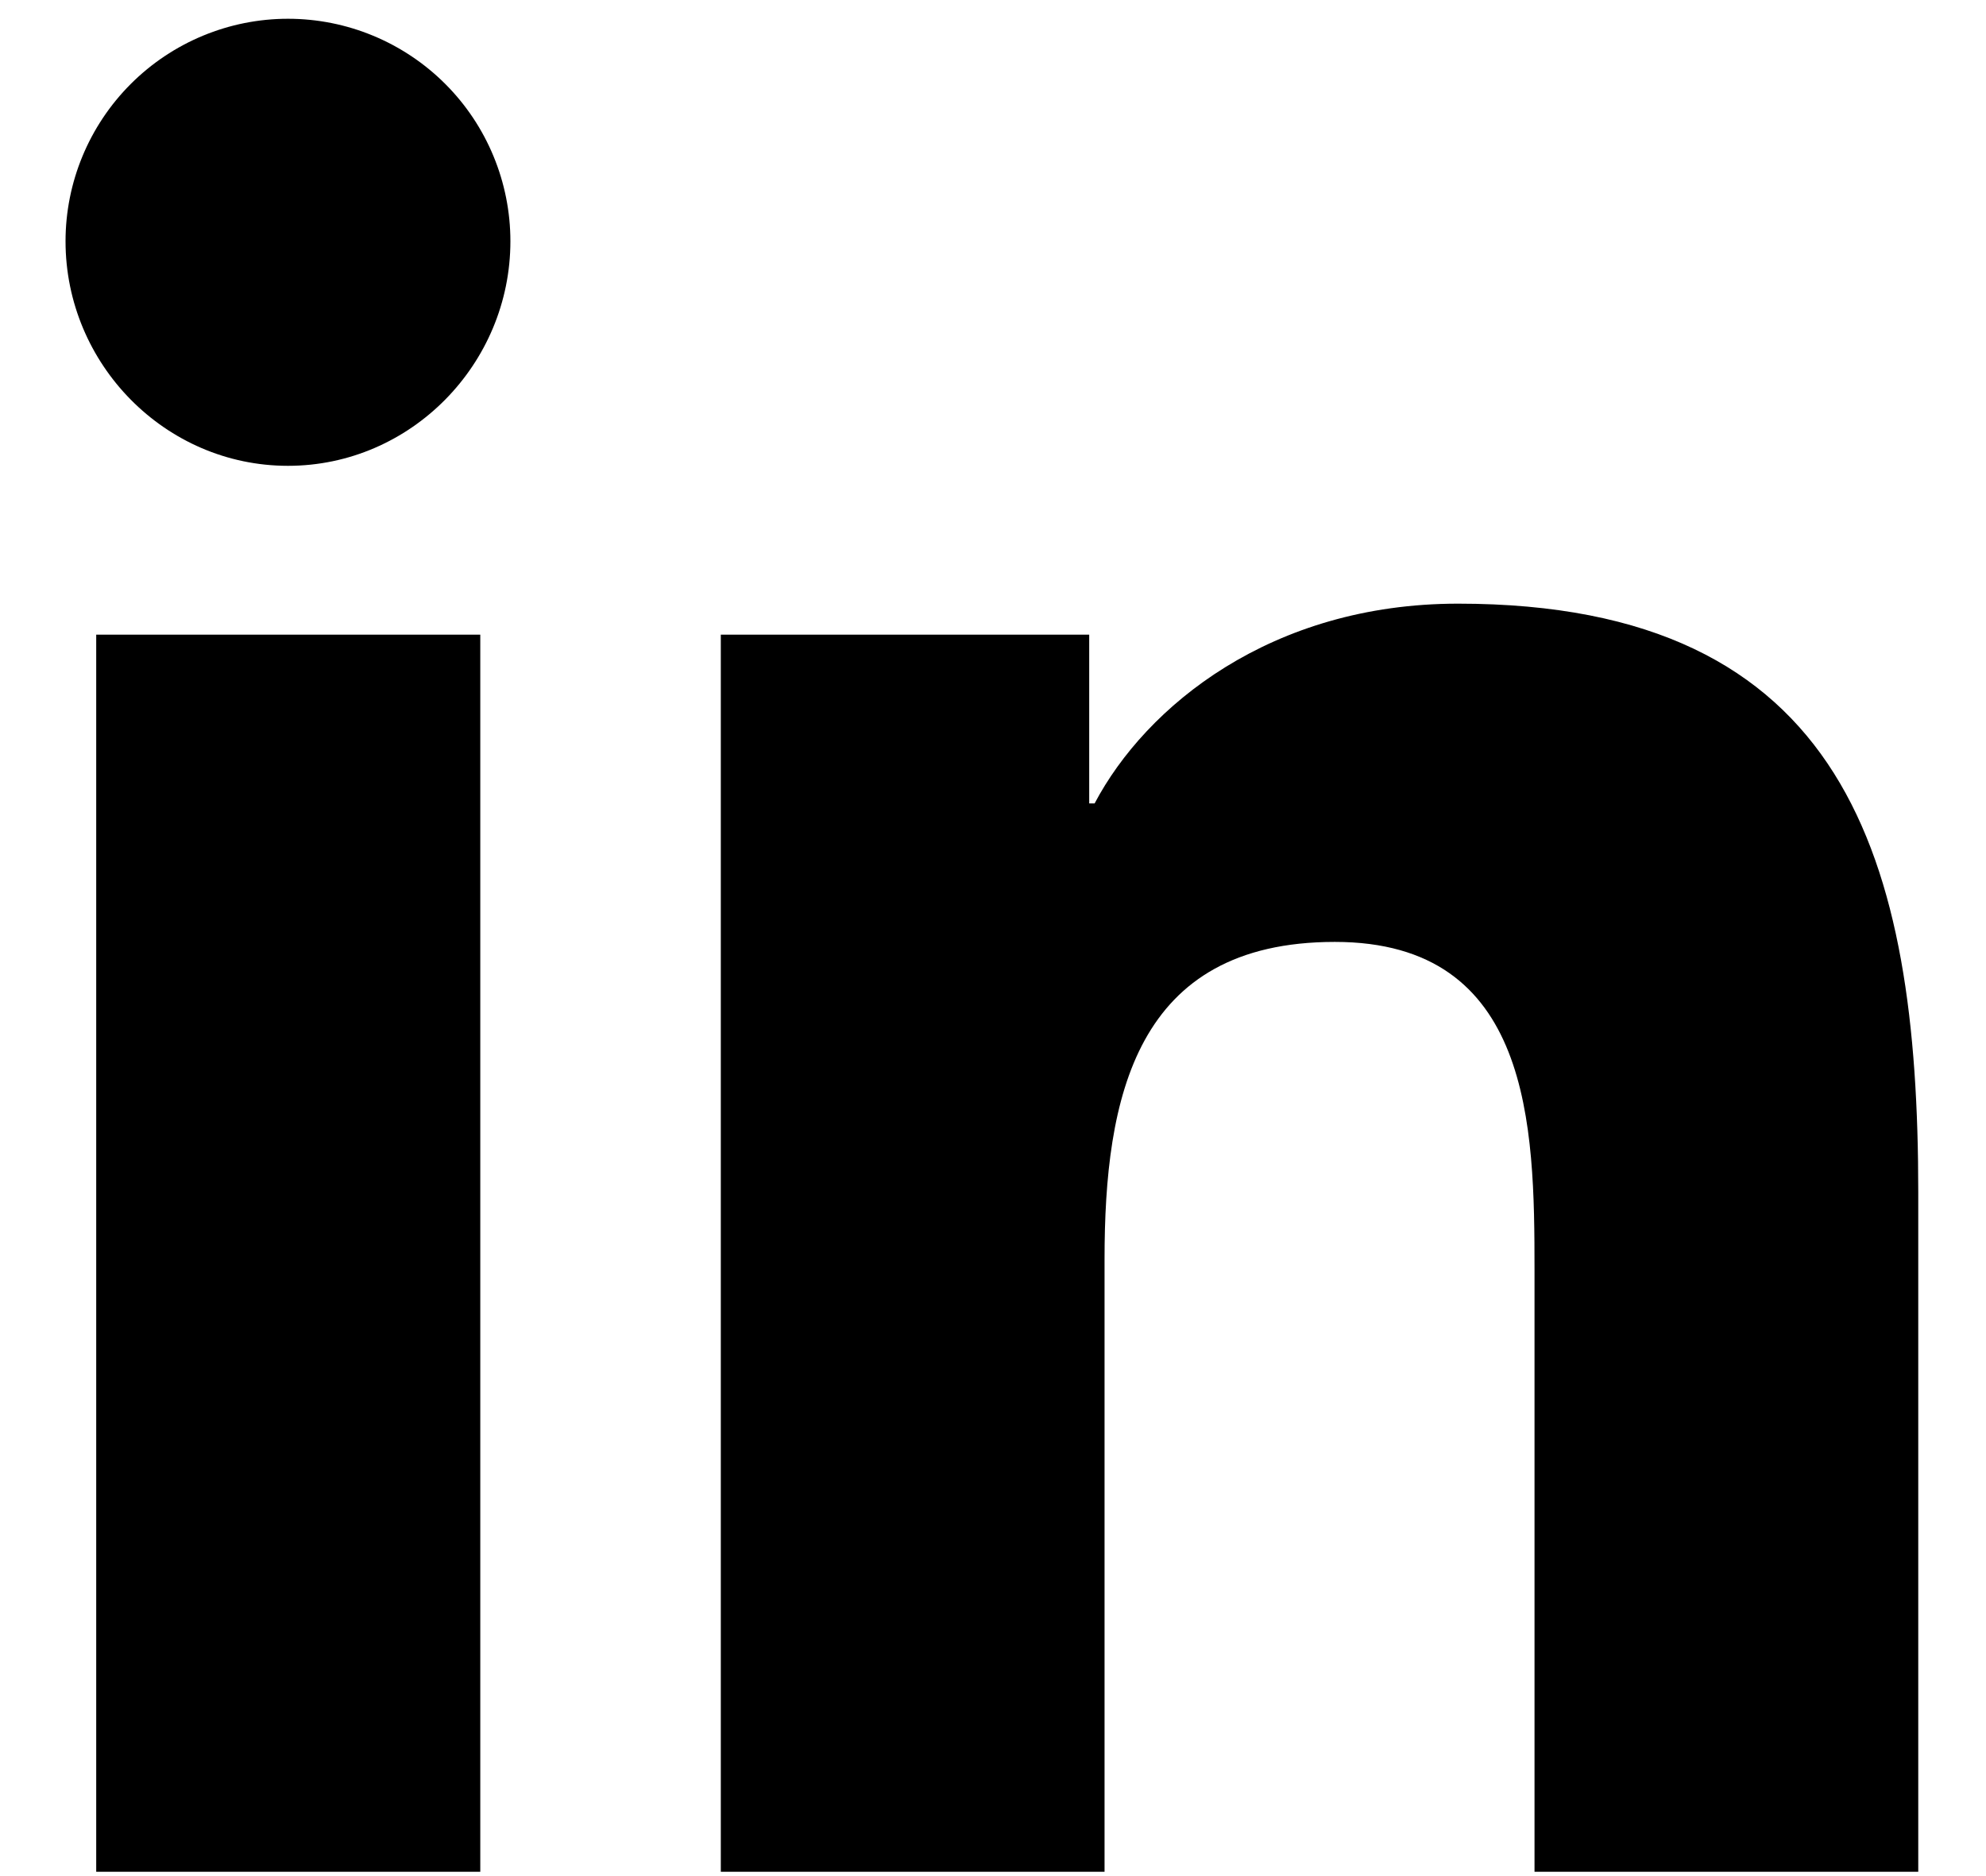
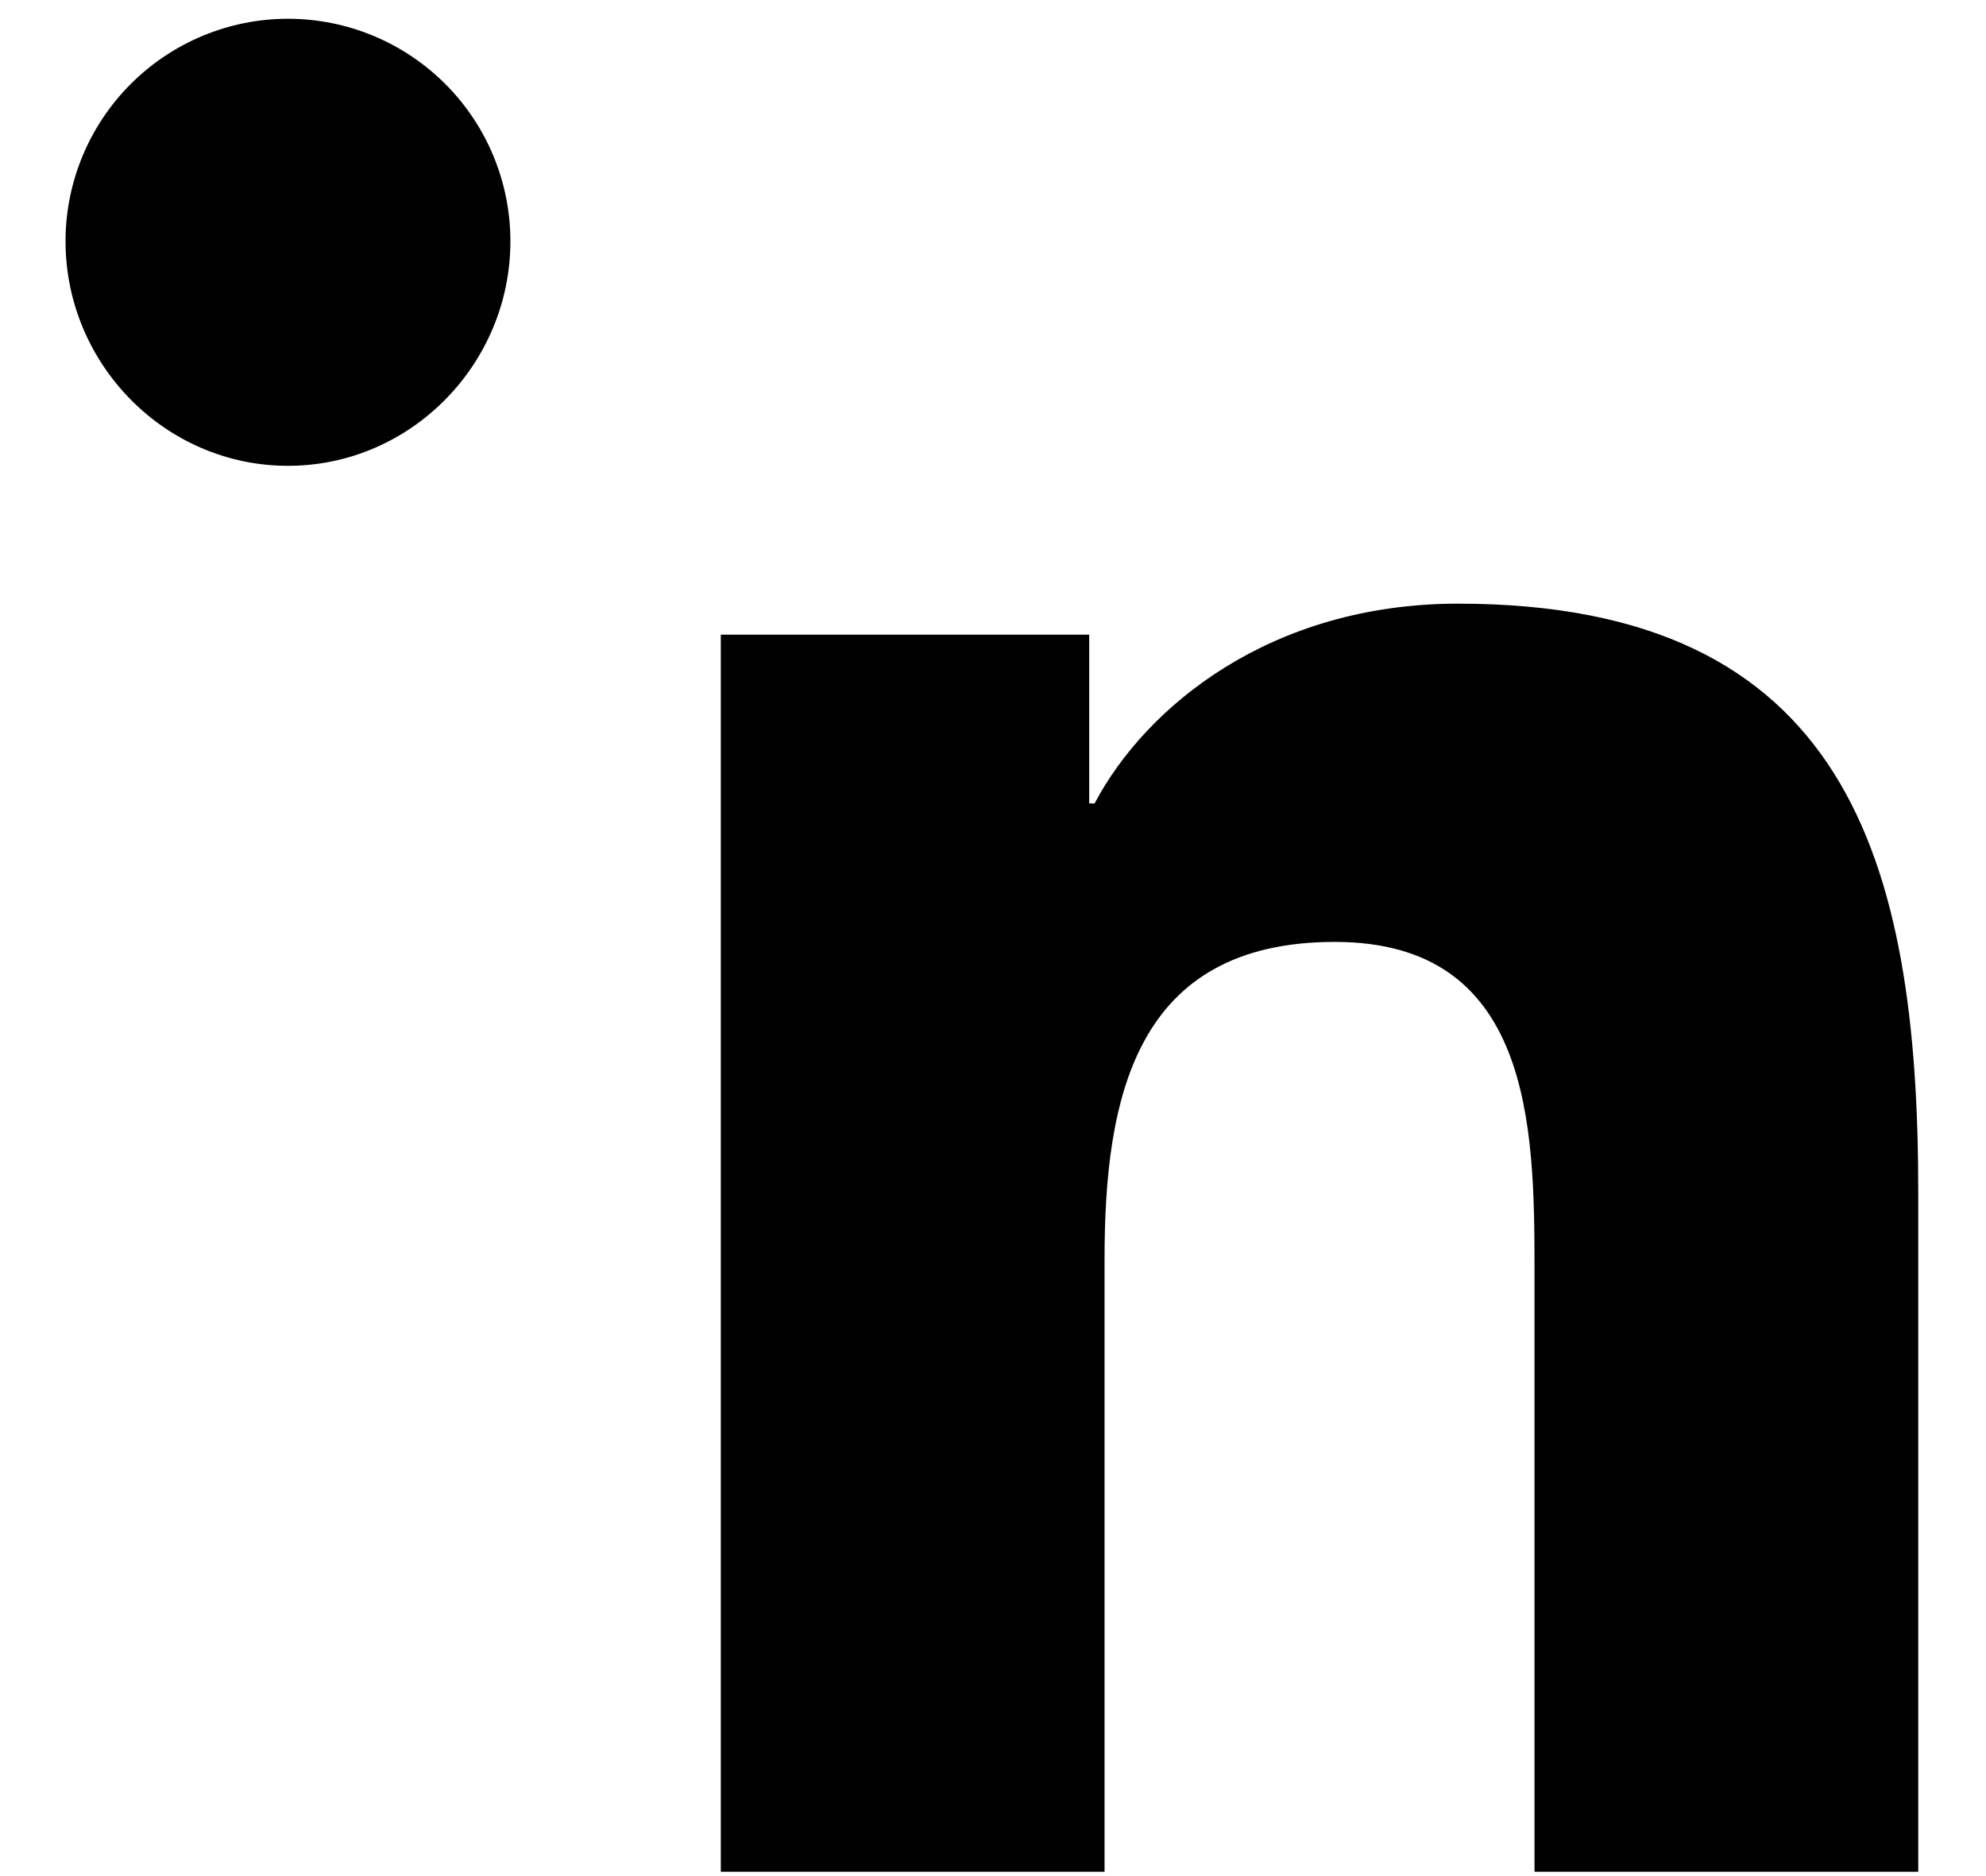
<svg xmlns="http://www.w3.org/2000/svg" width="18" height="17" viewBox="0 0 18 17" fill="none">
-   <path d="M4.353 16.961H0.872V5.751H4.353V16.961ZM2.61 4.221C1.497 4.221 0.594 3.299 0.594 2.186C0.594 1.652 0.807 1.139 1.185 0.761C1.563 0.383 2.076 0.17 2.61 0.17C3.145 0.17 3.658 0.383 4.036 0.761C4.414 1.139 4.626 1.652 4.626 2.186C4.626 3.299 3.723 4.221 2.61 4.221ZM17.382 16.961H13.908V11.504C13.908 10.203 13.882 8.535 12.098 8.535C10.288 8.535 10.011 9.948 10.011 11.41V16.961H6.533V5.751H9.872V7.28H9.921C10.386 6.399 11.521 5.47 13.215 5.47C16.738 5.47 17.386 7.79 17.386 10.803V16.961H17.382Z" fill="black" />
+   <path d="M4.353 16.961H0.872V5.751V16.961ZM2.61 4.221C1.497 4.221 0.594 3.299 0.594 2.186C0.594 1.652 0.807 1.139 1.185 0.761C1.563 0.383 2.076 0.17 2.61 0.17C3.145 0.17 3.658 0.383 4.036 0.761C4.414 1.139 4.626 1.652 4.626 2.186C4.626 3.299 3.723 4.221 2.61 4.221ZM17.382 16.961H13.908V11.504C13.908 10.203 13.882 8.535 12.098 8.535C10.288 8.535 10.011 9.948 10.011 11.41V16.961H6.533V5.751H9.872V7.28H9.921C10.386 6.399 11.521 5.47 13.215 5.47C16.738 5.47 17.386 7.79 17.386 10.803V16.961H17.382Z" fill="black" />
</svg>